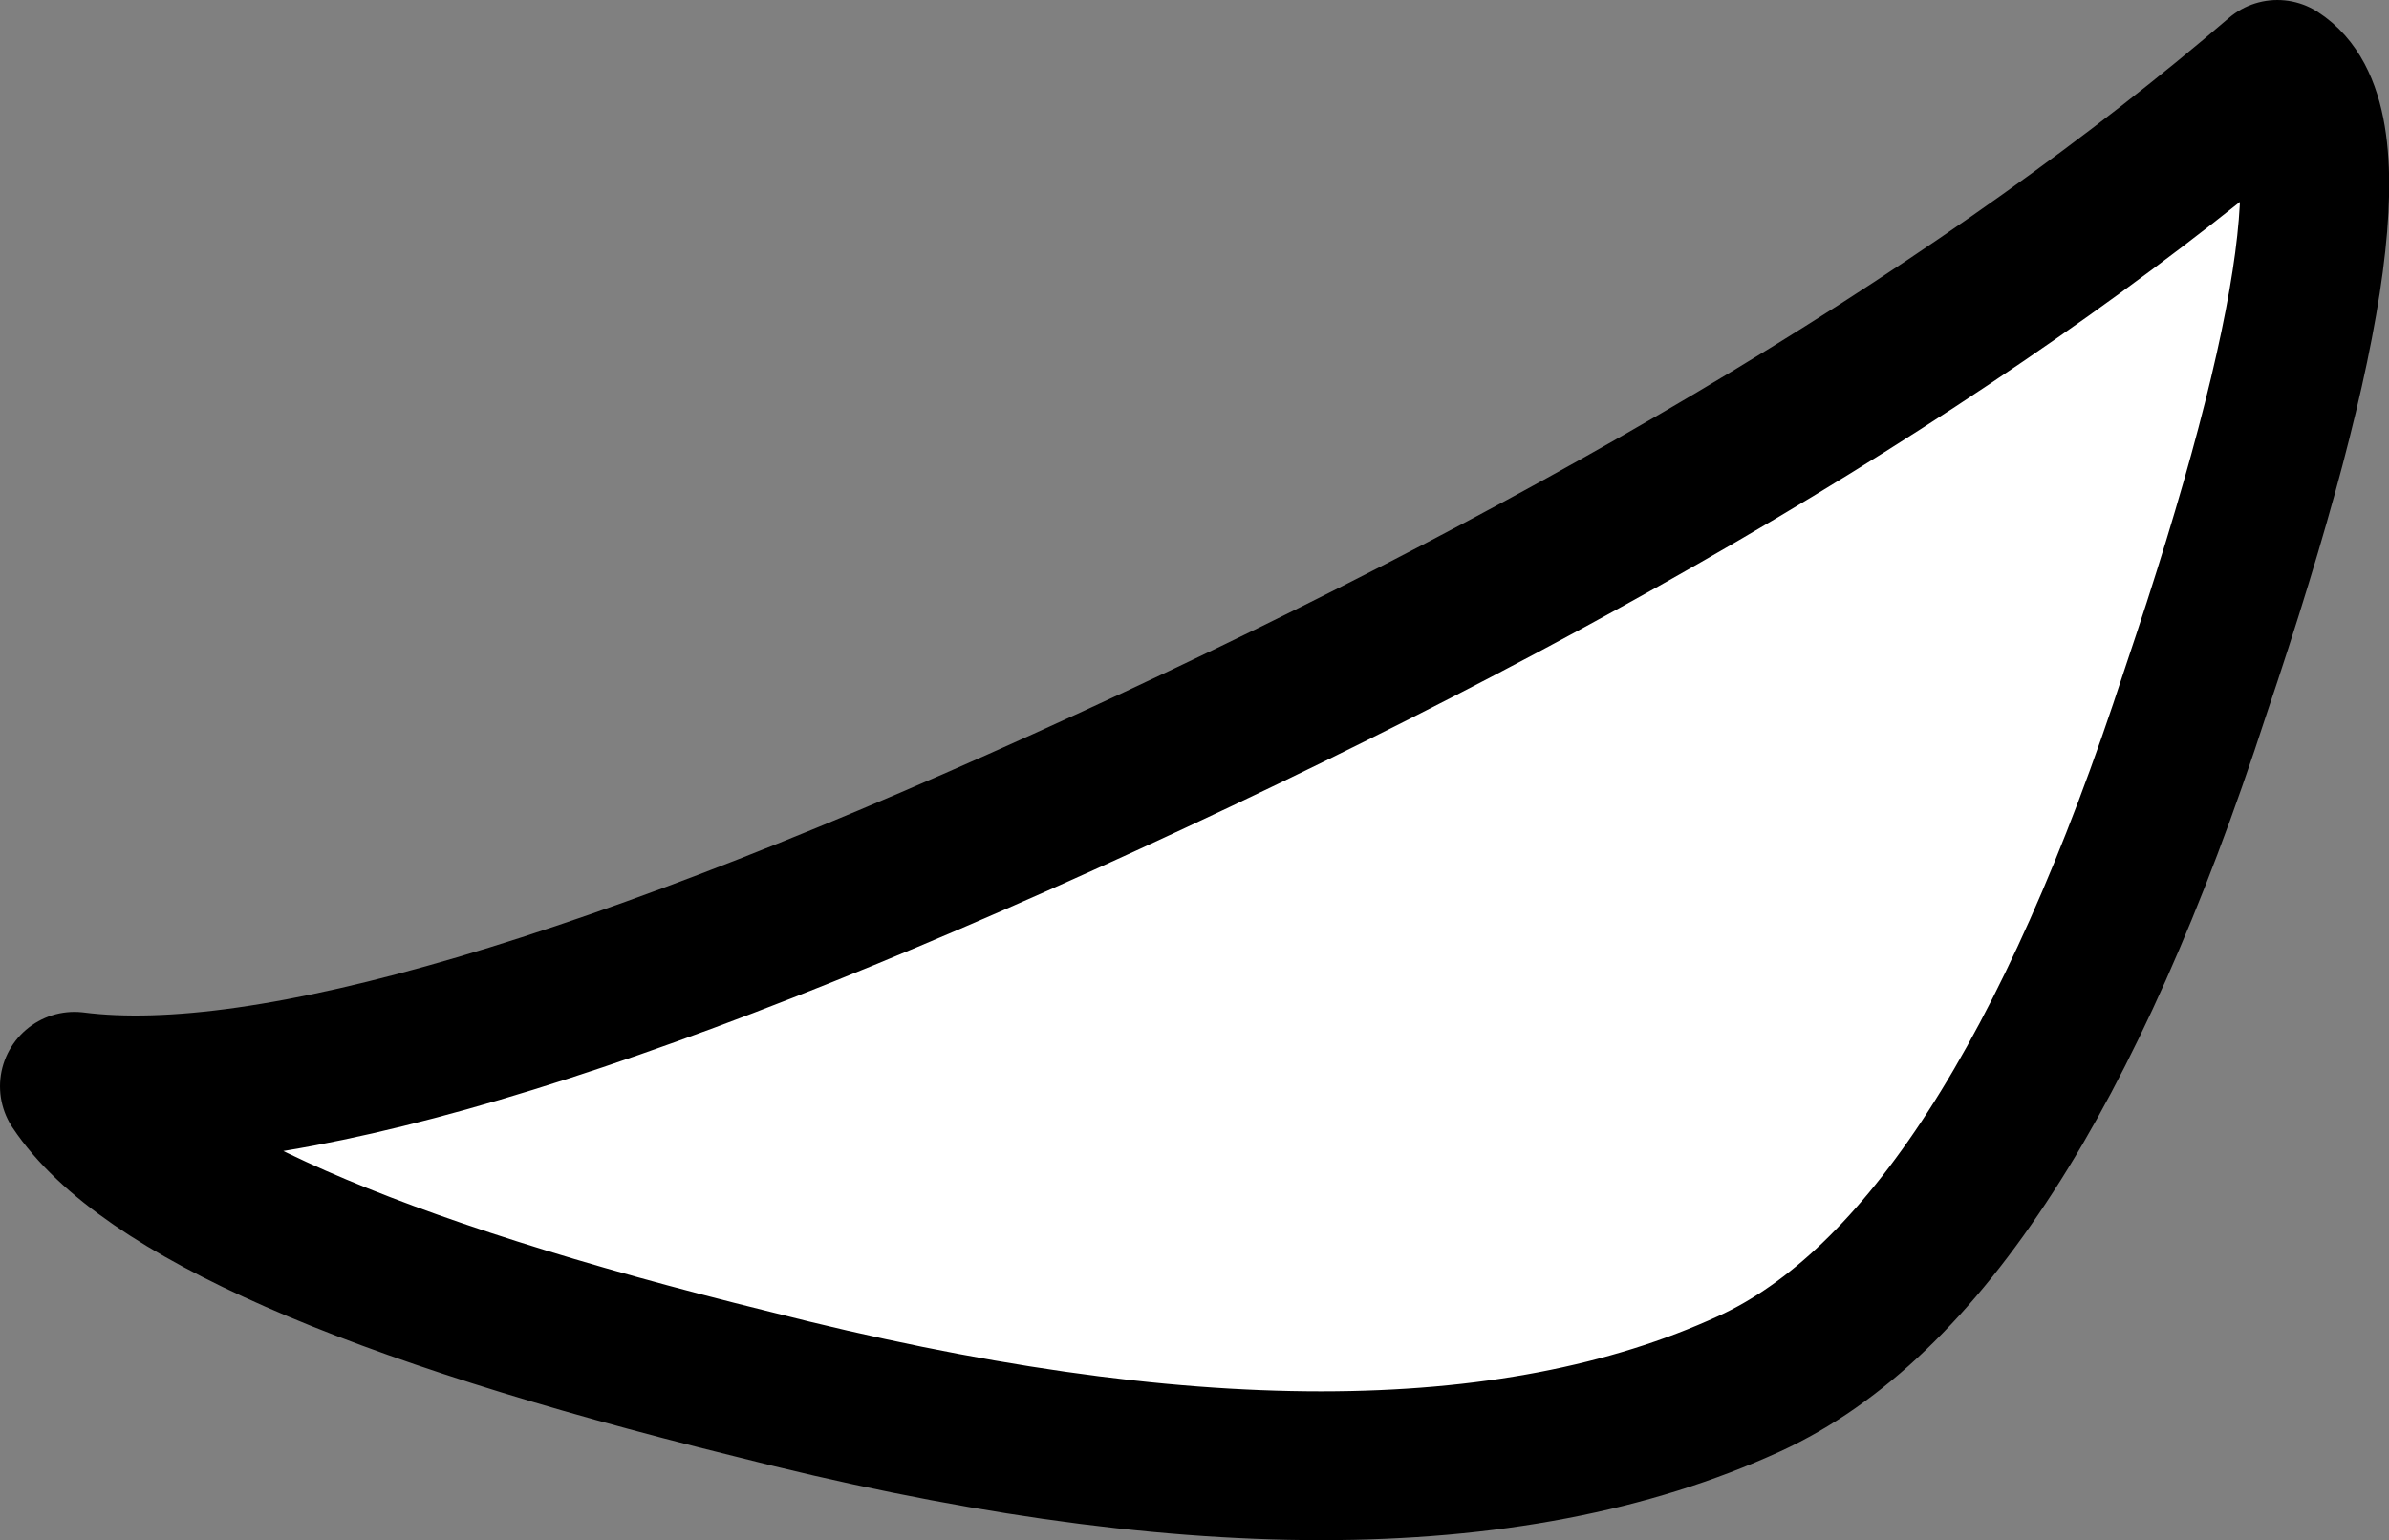
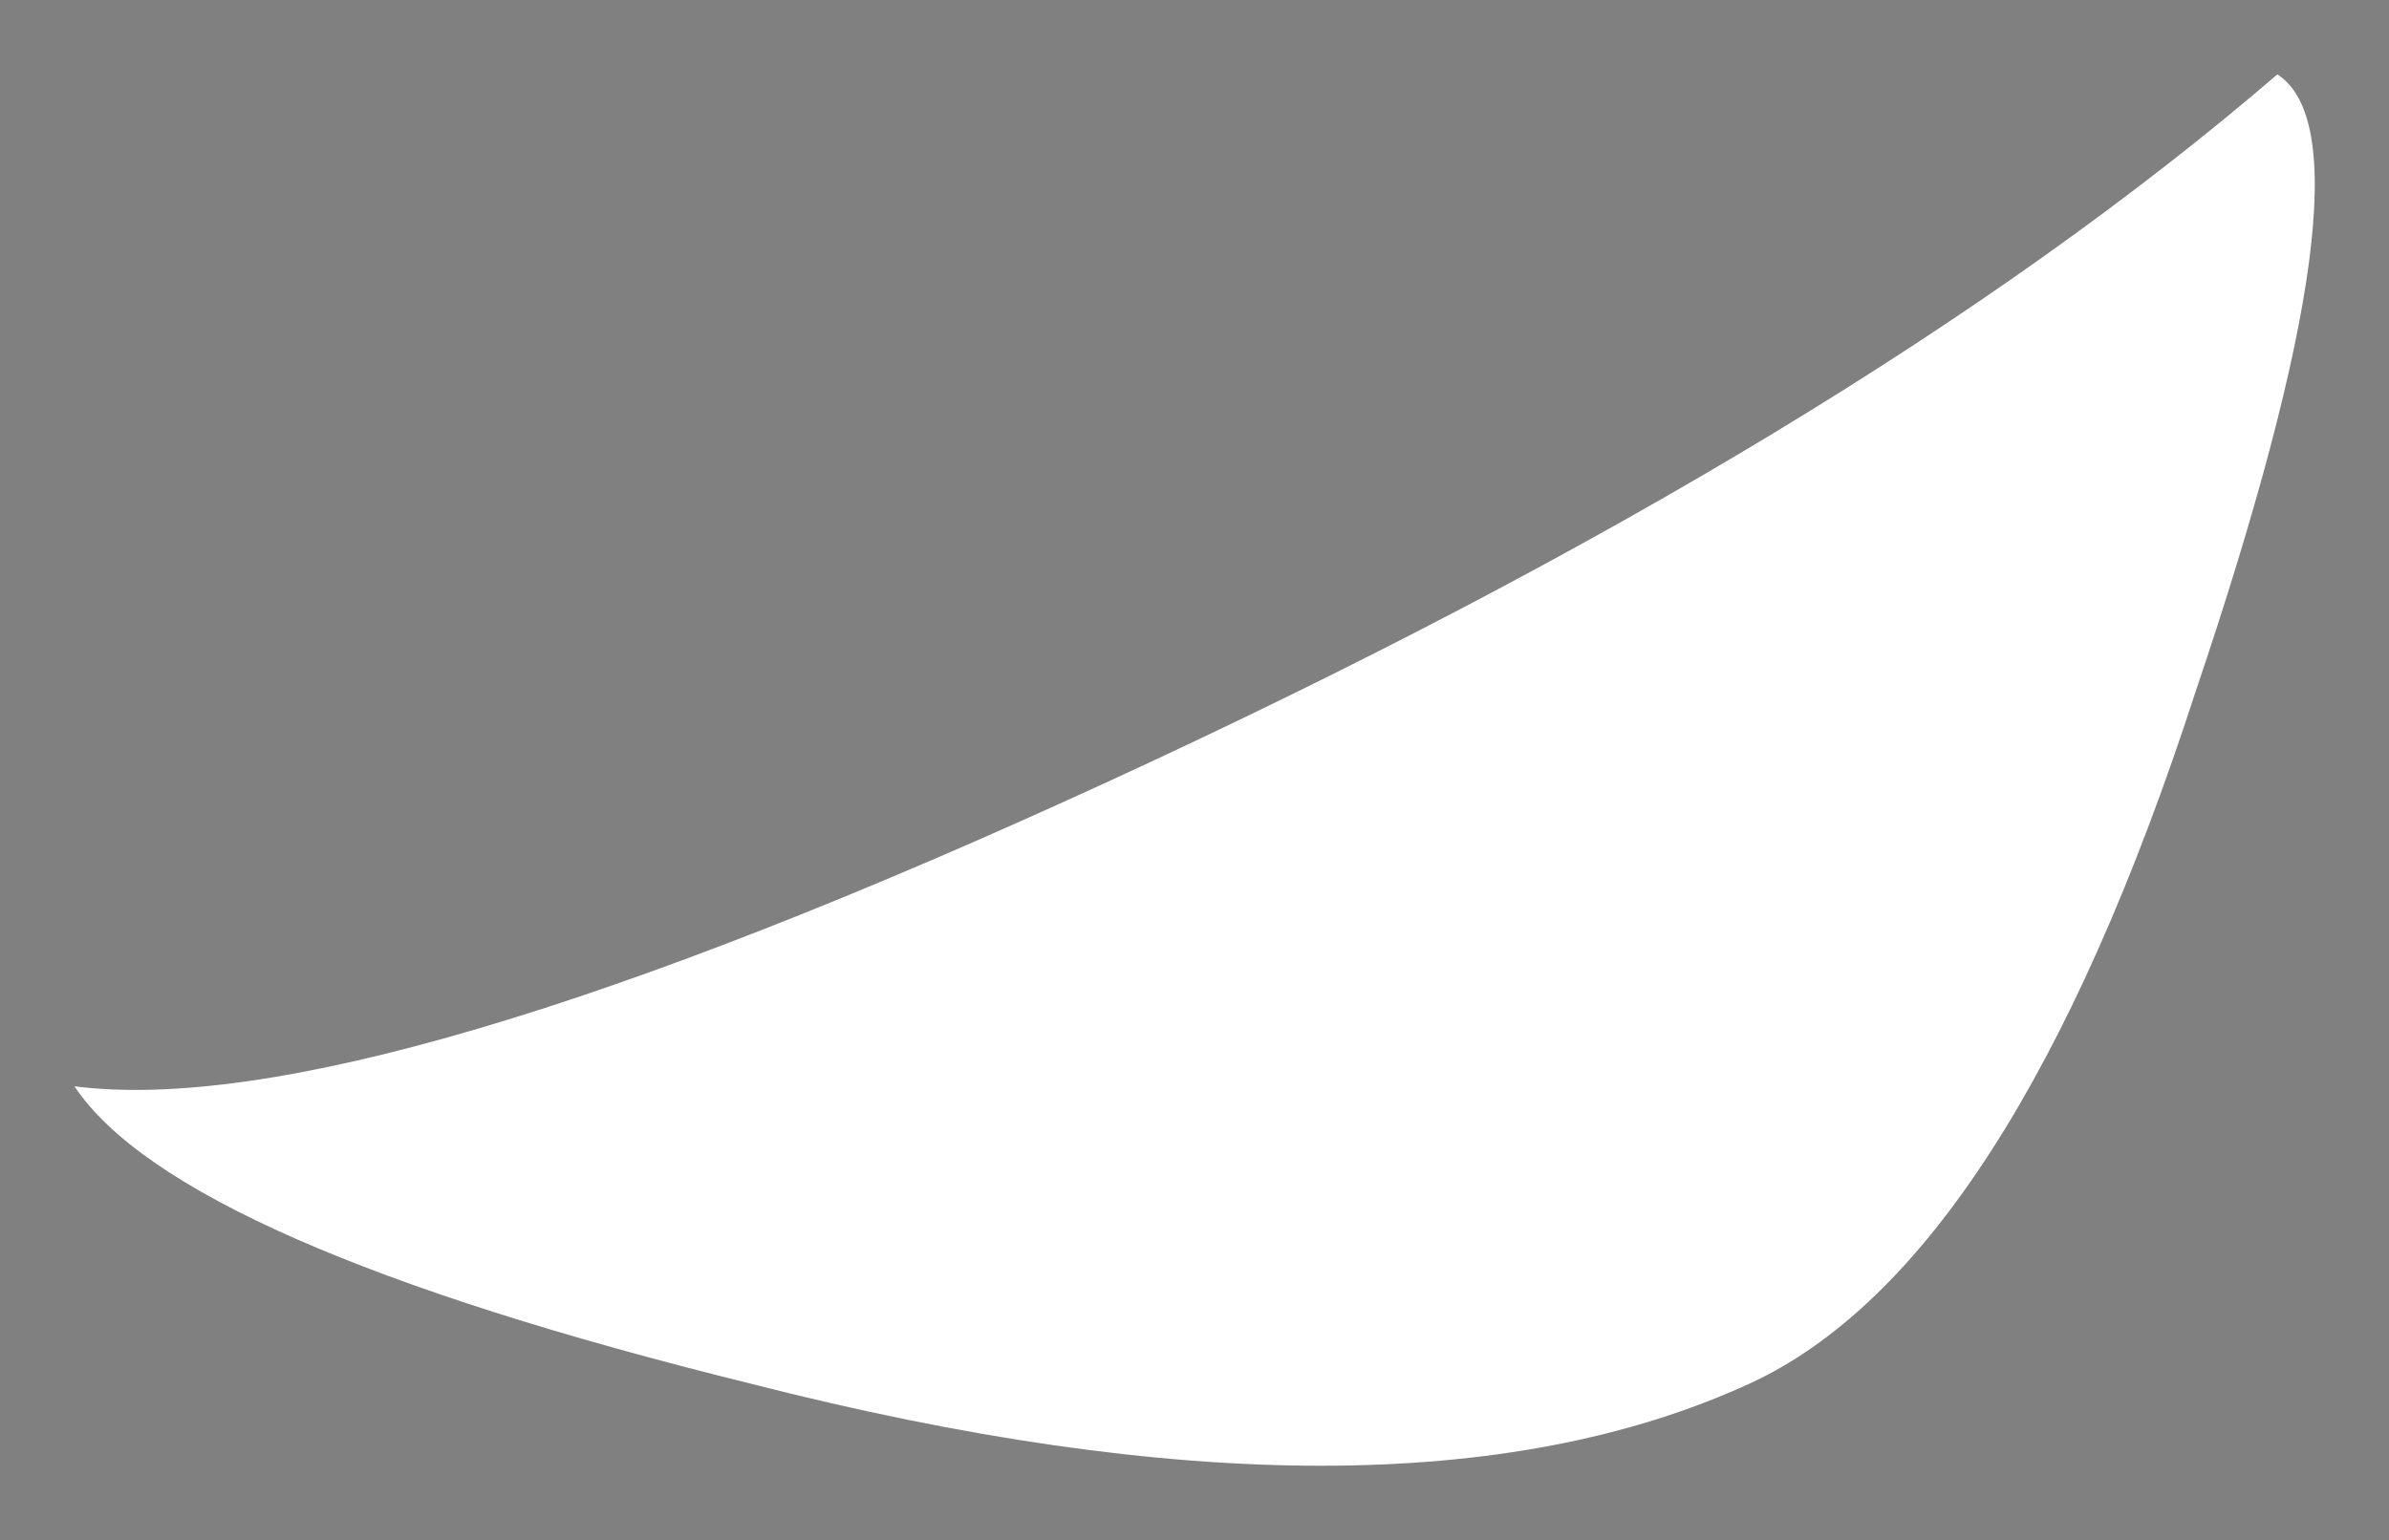
<svg xmlns="http://www.w3.org/2000/svg" height="10.35px" width="16.05px">
  <rect width="100%" height="100%" fill="#808080" stroke="none" />
  <g transform="matrix(1.0, 0.0, 0.0, 1.0, 8.0, 4.05)">
    <path d="M3.75 5.25 Q1.35 6.35 -2.95 5.25 -6.8 4.3 -7.5 3.25 -5.55 3.5 -0.55 1.2 4.45 -1.1 7.3 -3.55 8.0 -3.1 6.75 0.6 5.5 4.45 3.75 5.25" fill="#ffffff" fill-rule="evenodd" stroke="none" />
-     <path d="M3.75 5.25 Q1.35 6.35 -2.95 5.25 -6.8 4.3 -7.5 3.25 -5.55 3.5 -0.55 1.2 4.45 -1.1 7.3 -3.55 8.0 -3.1 6.75 0.6 5.5 4.45 3.75 5.25 Z" fill="none" stroke="#000000" stroke-linecap="round" stroke-linejoin="round" stroke-width="1.0" />
  </g>
</svg>